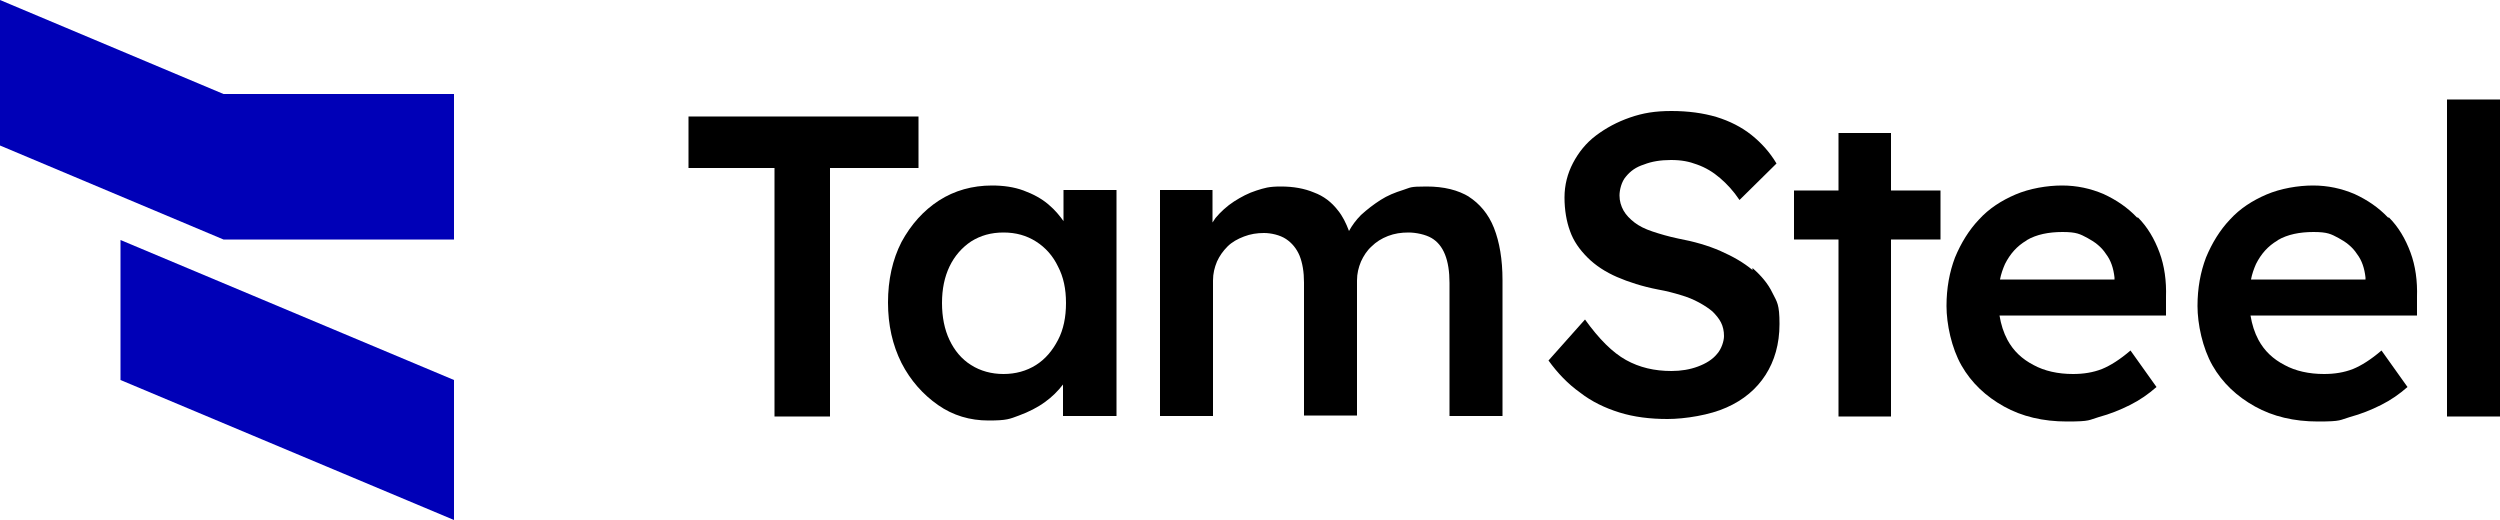
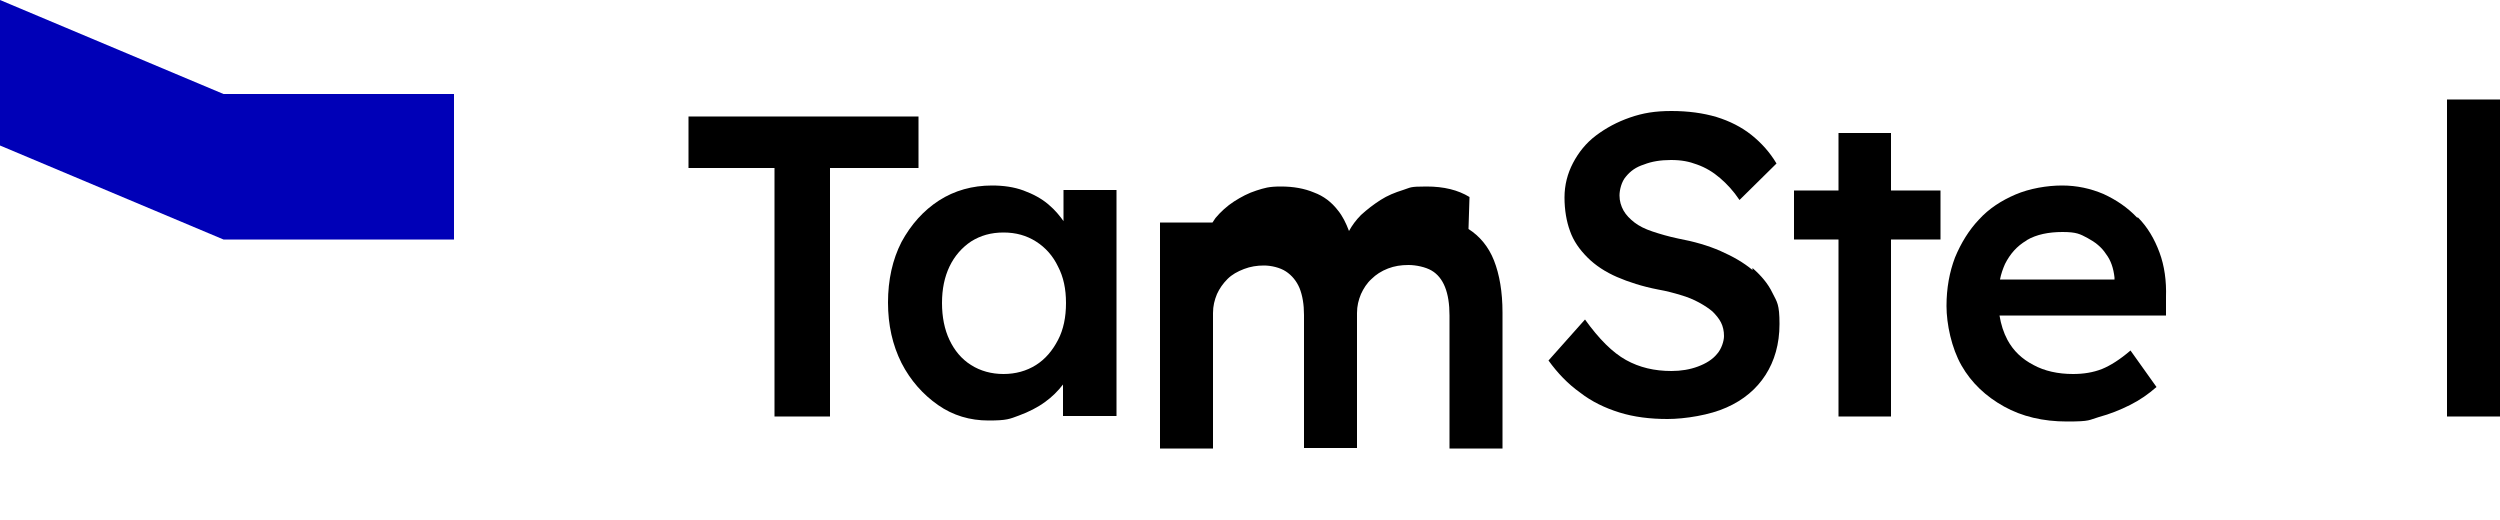
<svg xmlns="http://www.w3.org/2000/svg" id="Layer_1" version="1.1" viewBox="0 0 500 104">
  <defs>
    <style>
      .st0 {
        fill: #0000b7;
      }
    </style>
  </defs>
  <g>
    <polygon class="st0" points="0 0 0 29.1 44.7 47.9 90.8 47.9 90.8 18.8 44.7 18.8 0 0" />
-     <polygon class="st0" points="24.1 76 90.8 104 90.8 76 24.1 48 24.1 76" />
  </g>
  <g>
    <polygon points="183.7 23.3 137.7 23.3 137.7 33.6 154.9 33.6 154.9 83.3 166 83.3 166 33.6 183.7 33.6 183.7 23.3" />
    <path d="M212.9,44.5c-.9-1.3-1.9-2.5-3.2-3.6-1.4-1.2-3.1-2.1-5-2.8-1.9-.7-4-1-6.3-1-3.9,0-7.5,1-10.6,3-3.1,2-5.6,4.8-7.5,8.3-1.8,3.5-2.7,7.6-2.7,12.1s.9,8.5,2.7,12.1c1.8,3.5,4.3,6.3,7.3,8.4,3,2.1,6.4,3.1,10.1,3.1s4.2-.3,6.1-1c1.9-.7,3.7-1.6,5.2-2.7,1.4-1,2.6-2.2,3.6-3.5v6.3h10.7v-45.2h-10.6v6.4ZM207.2,73c-1.9,1.2-4.1,1.8-6.5,1.8s-4.6-.6-6.5-1.8c-1.9-1.2-3.3-2.9-4.3-5-1-2.1-1.5-4.6-1.5-7.4s.5-5.2,1.5-7.3c1-2.1,2.5-3.8,4.3-5,1.9-1.2,4-1.8,6.5-1.8s4.6.6,6.5,1.8c1.9,1.2,3.4,2.9,4.4,5,1.1,2.1,1.6,4.5,1.6,7.3s-.5,5.3-1.6,7.4c-1.1,2.1-2.5,3.8-4.4,5Z" />
-     <path d="M293.9,39.4c-2.3-1.4-5.1-2.1-8.6-2.1s-3.1.2-4.7.7c-1.6.5-3.1,1.1-4.5,2-1.4.9-2.7,1.9-3.9,3-1,1-1.8,2.1-2.4,3.2-.6-1.6-1.3-3-2.2-4.1-1.3-1.7-2.9-2.9-4.8-3.6-1.9-.8-4.1-1.2-6.6-1.2s-3.3.3-4.9.8c-1.6.5-3.1,1.3-4.5,2.2-1.4.9-2.7,2.1-3.7,3.3-.2.3-.4.6-.6.9v-6.5h-10.5v45.2h10.6v-27.1c0-1.4.3-2.6.8-3.8.5-1.1,1.2-2.1,2.1-3s2-1.5,3.3-2c1.3-.5,2.6-.7,4-.7s3.2.4,4.4,1.2c1.2.8,2.1,1.9,2.7,3.3.6,1.5.9,3.3.9,5.4v26.6h10.6v-27c0-1.4.3-2.6.8-3.8.5-1.1,1.2-2.2,2.1-3,.9-.9,2-1.6,3.3-2.1,1.3-.5,2.6-.7,4.1-.7s3.4.4,4.6,1.1c1.2.7,2.1,1.8,2.7,3.3.6,1.5.9,3.4.9,5.7v26.6h10.6v-27.2c0-4.1-.6-7.6-1.7-10.4-1.1-2.8-2.9-4.9-5.1-6.3Z" />
+     <path d="M293.9,39.4c-2.3-1.4-5.1-2.1-8.6-2.1s-3.1.2-4.7.7c-1.6.5-3.1,1.1-4.5,2-1.4.9-2.7,1.9-3.9,3-1,1-1.8,2.1-2.4,3.2-.6-1.6-1.3-3-2.2-4.1-1.3-1.7-2.9-2.9-4.8-3.6-1.9-.8-4.1-1.2-6.6-1.2s-3.3.3-4.9.8c-1.6.5-3.1,1.3-4.5,2.2-1.4.9-2.7,2.1-3.7,3.3-.2.3-.4.6-.6.9h-10.5v45.2h10.6v-27.1c0-1.4.3-2.6.8-3.8.5-1.1,1.2-2.1,2.1-3s2-1.5,3.3-2c1.3-.5,2.6-.7,4-.7s3.2.4,4.4,1.2c1.2.8,2.1,1.9,2.7,3.3.6,1.5.9,3.3.9,5.4v26.6h10.6v-27c0-1.4.3-2.6.8-3.8.5-1.1,1.2-2.2,2.1-3,.9-.9,2-1.6,3.3-2.1,1.3-.5,2.6-.7,4.1-.7s3.4.4,4.6,1.1c1.2.7,2.1,1.8,2.7,3.3.6,1.5.9,3.4.9,5.7v26.6h10.6v-27.2c0-4.1-.6-7.6-1.7-10.4-1.1-2.8-2.9-4.9-5.1-6.3Z" />
    <path d="M350.5,54c-1.8-1.5-3.9-2.7-6.4-3.8-2.5-1.1-5.3-1.9-8.5-2.5-1.9-.4-3.6-.9-5.1-1.4-1.5-.5-2.7-1.1-3.6-1.8-.9-.7-1.7-1.5-2.2-2.4-.5-.9-.8-1.9-.8-3s.4-2.8,1.3-3.8c.9-1.1,2-1.9,3.6-2.4,1.5-.6,3.3-.9,5.4-.9s3.6.3,5.2.9c1.7.6,3.2,1.5,4.6,2.7,1.4,1.2,2.7,2.6,3.9,4.4l7.4-7.3c-1.3-2.2-3-4.1-5-5.7-2-1.6-4.4-2.8-7-3.6-2.7-.8-5.7-1.2-9-1.2s-5.7.4-8.3,1.3c-2.6.9-4.8,2.1-6.8,3.6s-3.5,3.4-4.6,5.5c-1.1,2.1-1.7,4.4-1.7,6.9s.4,4.8,1.1,6.7c.7,2,1.9,3.7,3.5,5.3,1.6,1.6,3.6,2.9,5.9,3.9s5.1,1.9,8.2,2.5c1.7.3,3.2.7,4.5,1.1,1.4.4,2.6.9,3.7,1.5,1.1.6,2,1.2,2.7,1.8.7.7,1.3,1.4,1.7,2.2.4.8.6,1.7.6,2.7s-.5,2.6-1.4,3.6c-.9,1.1-2.2,1.9-3.8,2.5-1.6.6-3.4.9-5.3.9-3.4,0-6.4-.7-9.1-2.2-2.7-1.5-5.4-4.2-8.2-8.1l-7.3,8.2c1.8,2.5,3.9,4.7,6.3,6.4,2.3,1.8,5,3.1,7.9,4,2.9.9,6.1,1.3,9.6,1.3s8.5-.8,11.8-2.3c3.4-1.5,6-3.7,7.8-6.5s2.8-6.2,2.8-10.2-.5-4.4-1.4-6.2c-.9-1.9-2.3-3.5-4-5Z" />
    <polygon points="378.2 26.6 367.7 26.6 367.7 38.1 358.8 38.1 358.8 47.9 367.7 47.9 367.7 83.3 378.2 83.3 378.2 47.9 388.1 47.9 388.1 38.1 378.2 38.1 378.2 26.6" />
    <path d="M427.4,43.5c-1.9-2-4.1-3.5-6.7-4.7-2.6-1.1-5.3-1.7-8.3-1.7s-6.5.6-9.3,1.8c-2.8,1.2-5.3,2.8-7.3,5-2,2.1-3.6,4.7-4.8,7.6-1.1,2.9-1.7,6.1-1.7,9.7s1,8.4,3,11.9c2,3.5,4.9,6.2,8.5,8.2,3.6,2,7.8,3,12.6,3s4.3-.3,6.4-.9c2.2-.6,4.2-1.4,6.2-2.4,2-1,3.7-2.2,5.3-3.6l-5.2-7.3c-2.1,1.8-4,3-5.7,3.7-1.8.7-3.7,1-5.8,1-3,0-5.7-.6-7.9-1.8-2.3-1.2-4-2.8-5.2-5-.8-1.5-1.3-3.1-1.6-4.9h33.3v-3.7c.1-3.2-.3-6.2-1.3-8.9-1-2.7-2.4-5.1-4.3-7ZM405.4,48c1.9-1.1,4.3-1.6,7.1-1.6s3.5.4,5,1.2,2.8,1.8,3.7,3.2c1,1.3,1.5,2.9,1.7,4.7v.4h-22.9c.2-1.1.6-2.2,1-3.1,1-2,2.4-3.6,4.3-4.7Z" />
-     <path d="M477.6,43.5c-1.9-2-4.1-3.5-6.7-4.7-2.6-1.1-5.3-1.7-8.3-1.7s-6.5.6-9.3,1.8c-2.8,1.2-5.3,2.8-7.3,5-2,2.1-3.6,4.7-4.8,7.6-1.1,2.9-1.7,6.1-1.7,9.7s1,8.4,3,11.9c2,3.5,4.9,6.2,8.5,8.2,3.6,2,7.8,3,12.6,3s4.3-.3,6.4-.9c2.2-.6,4.2-1.4,6.2-2.4,2-1,3.7-2.2,5.3-3.6l-5.2-7.3c-2.1,1.8-4,3-5.7,3.7-1.8.7-3.7,1-5.8,1-3,0-5.7-.6-7.9-1.8-2.3-1.2-4-2.8-5.2-5-.8-1.5-1.3-3.1-1.6-4.9h33.3v-3.7c.1-3.2-.3-6.2-1.3-8.9-1-2.7-2.4-5.1-4.3-7ZM455.6,48c1.9-1.1,4.3-1.6,7.1-1.6s3.5.4,5,1.2,2.8,1.8,3.7,3.2c1,1.3,1.5,2.9,1.7,4.7v.4h-22.9c.2-1.1.6-2.2,1-3.1,1-2,2.4-3.6,4.3-4.7Z" />
    <rect x="489.4" y="19.9" width="10.6" height="63.4" />
  </g>
</svg>